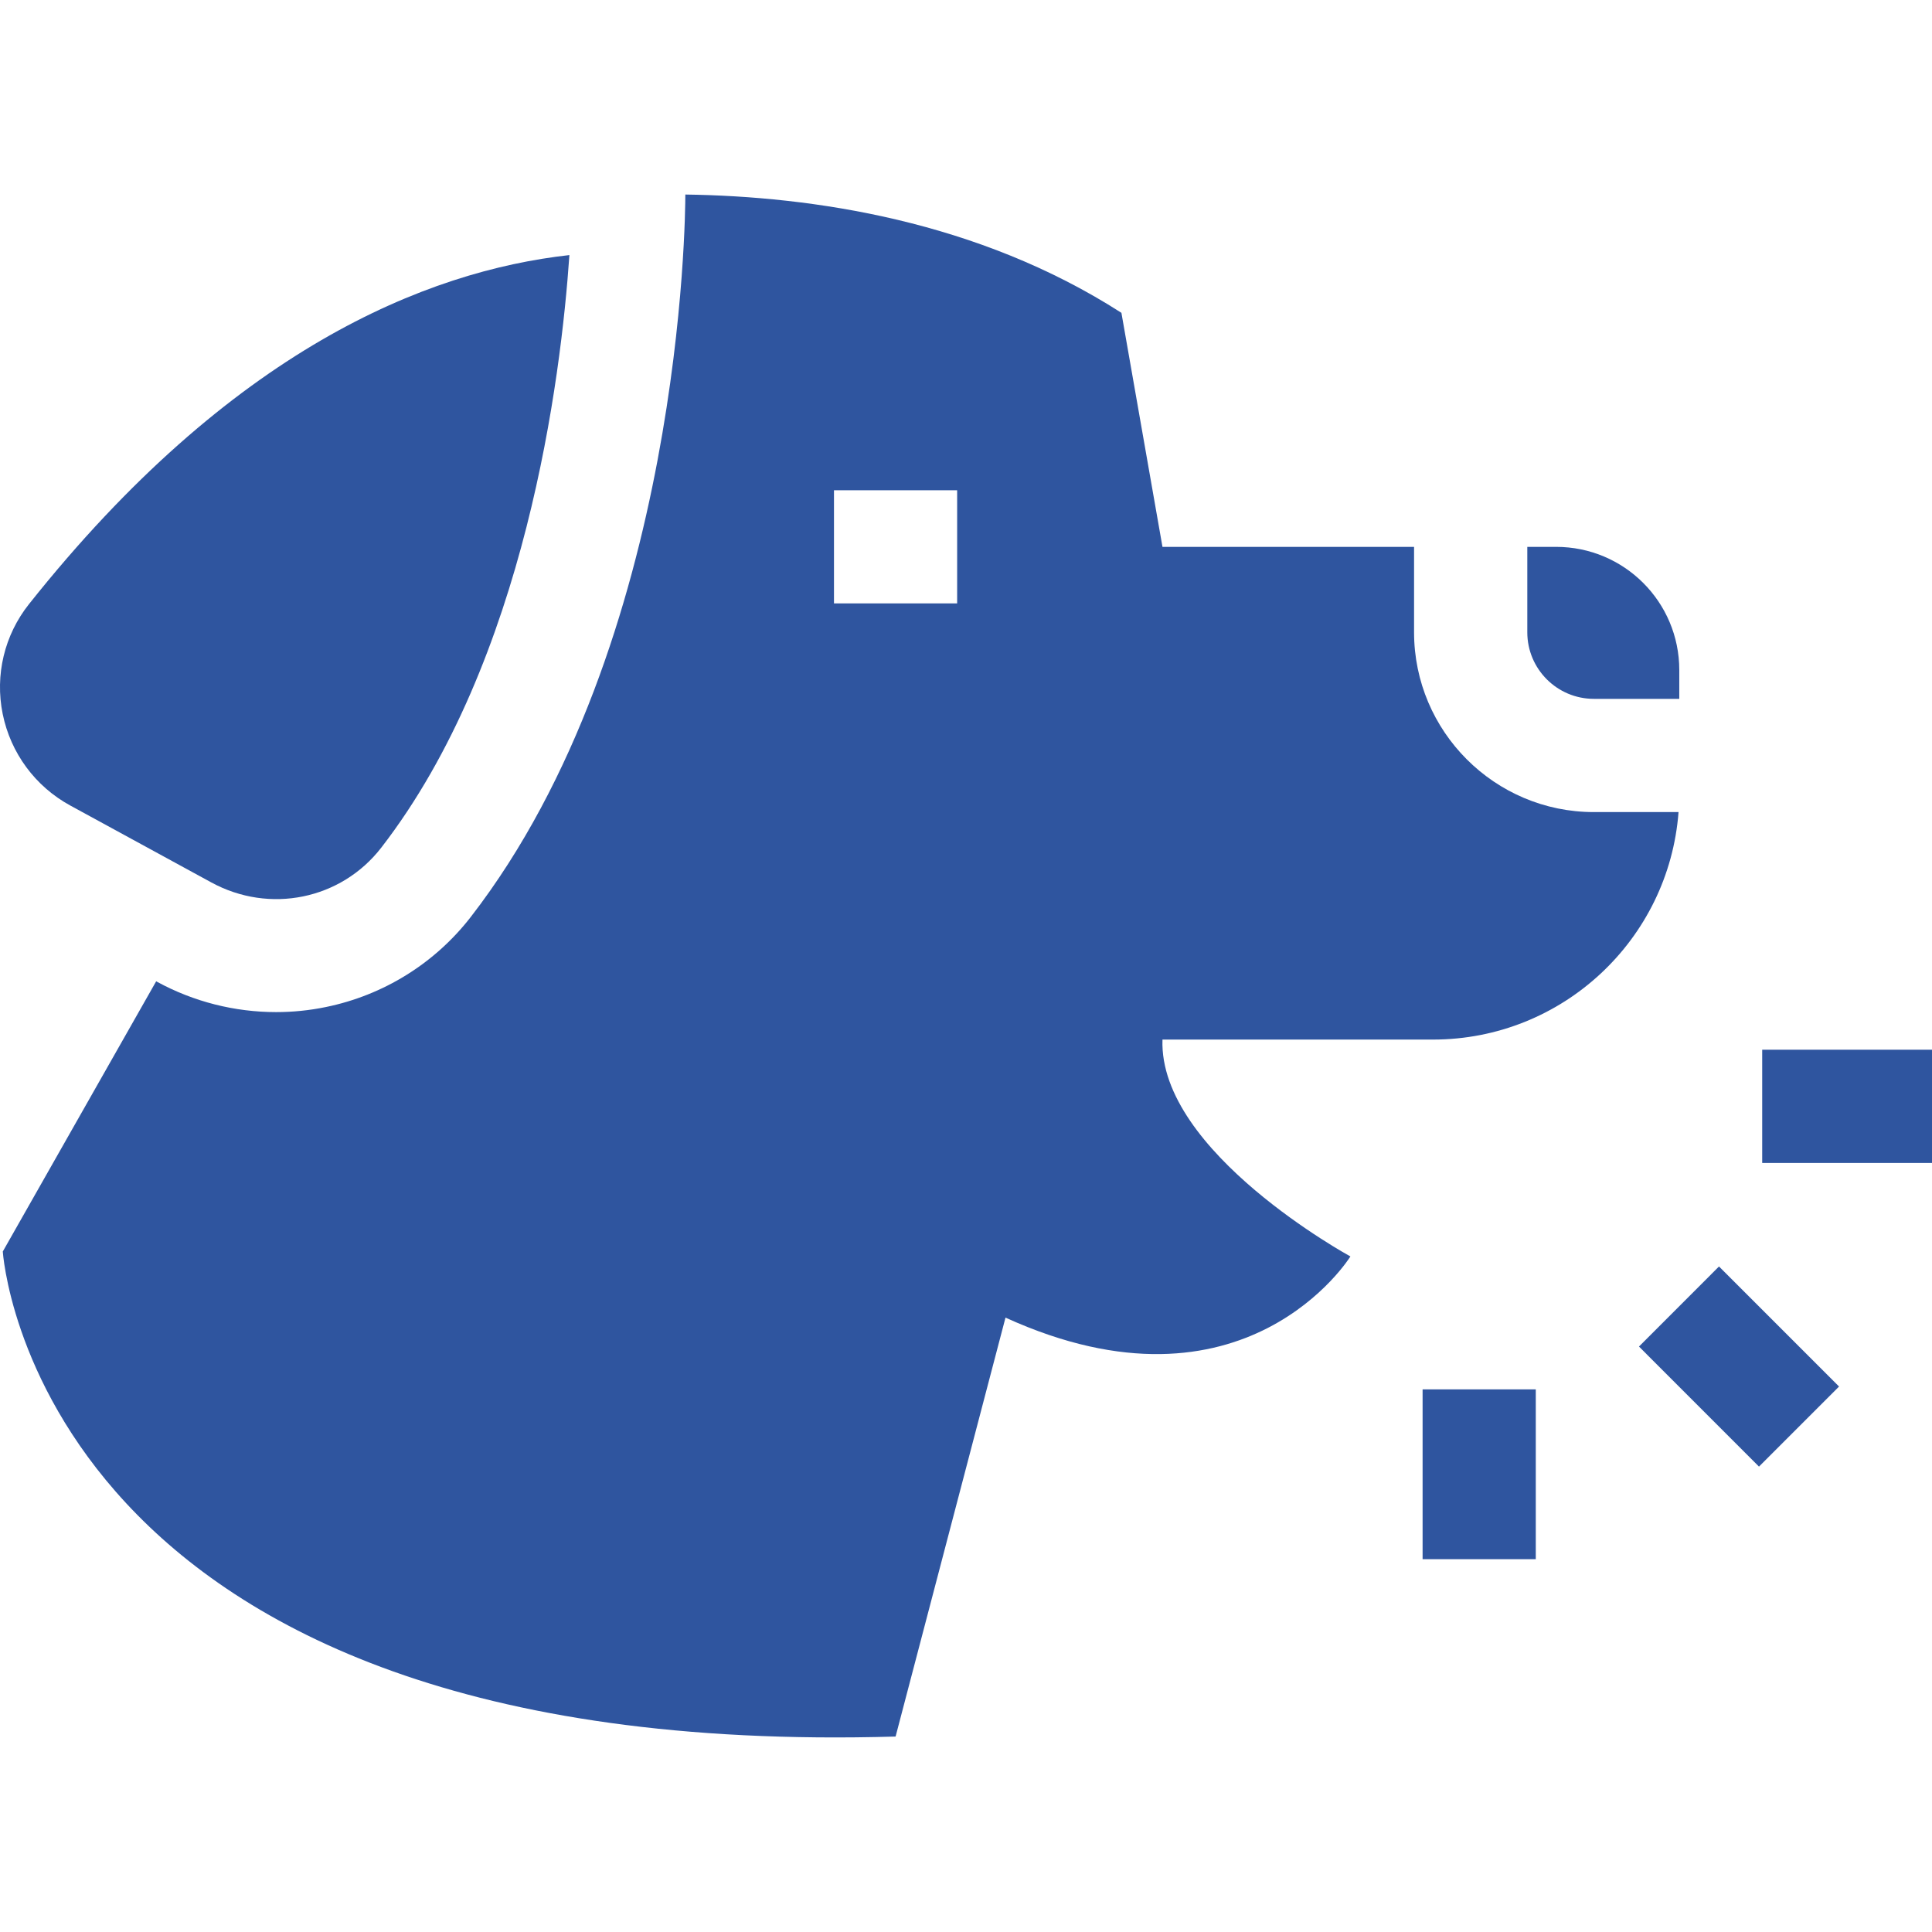
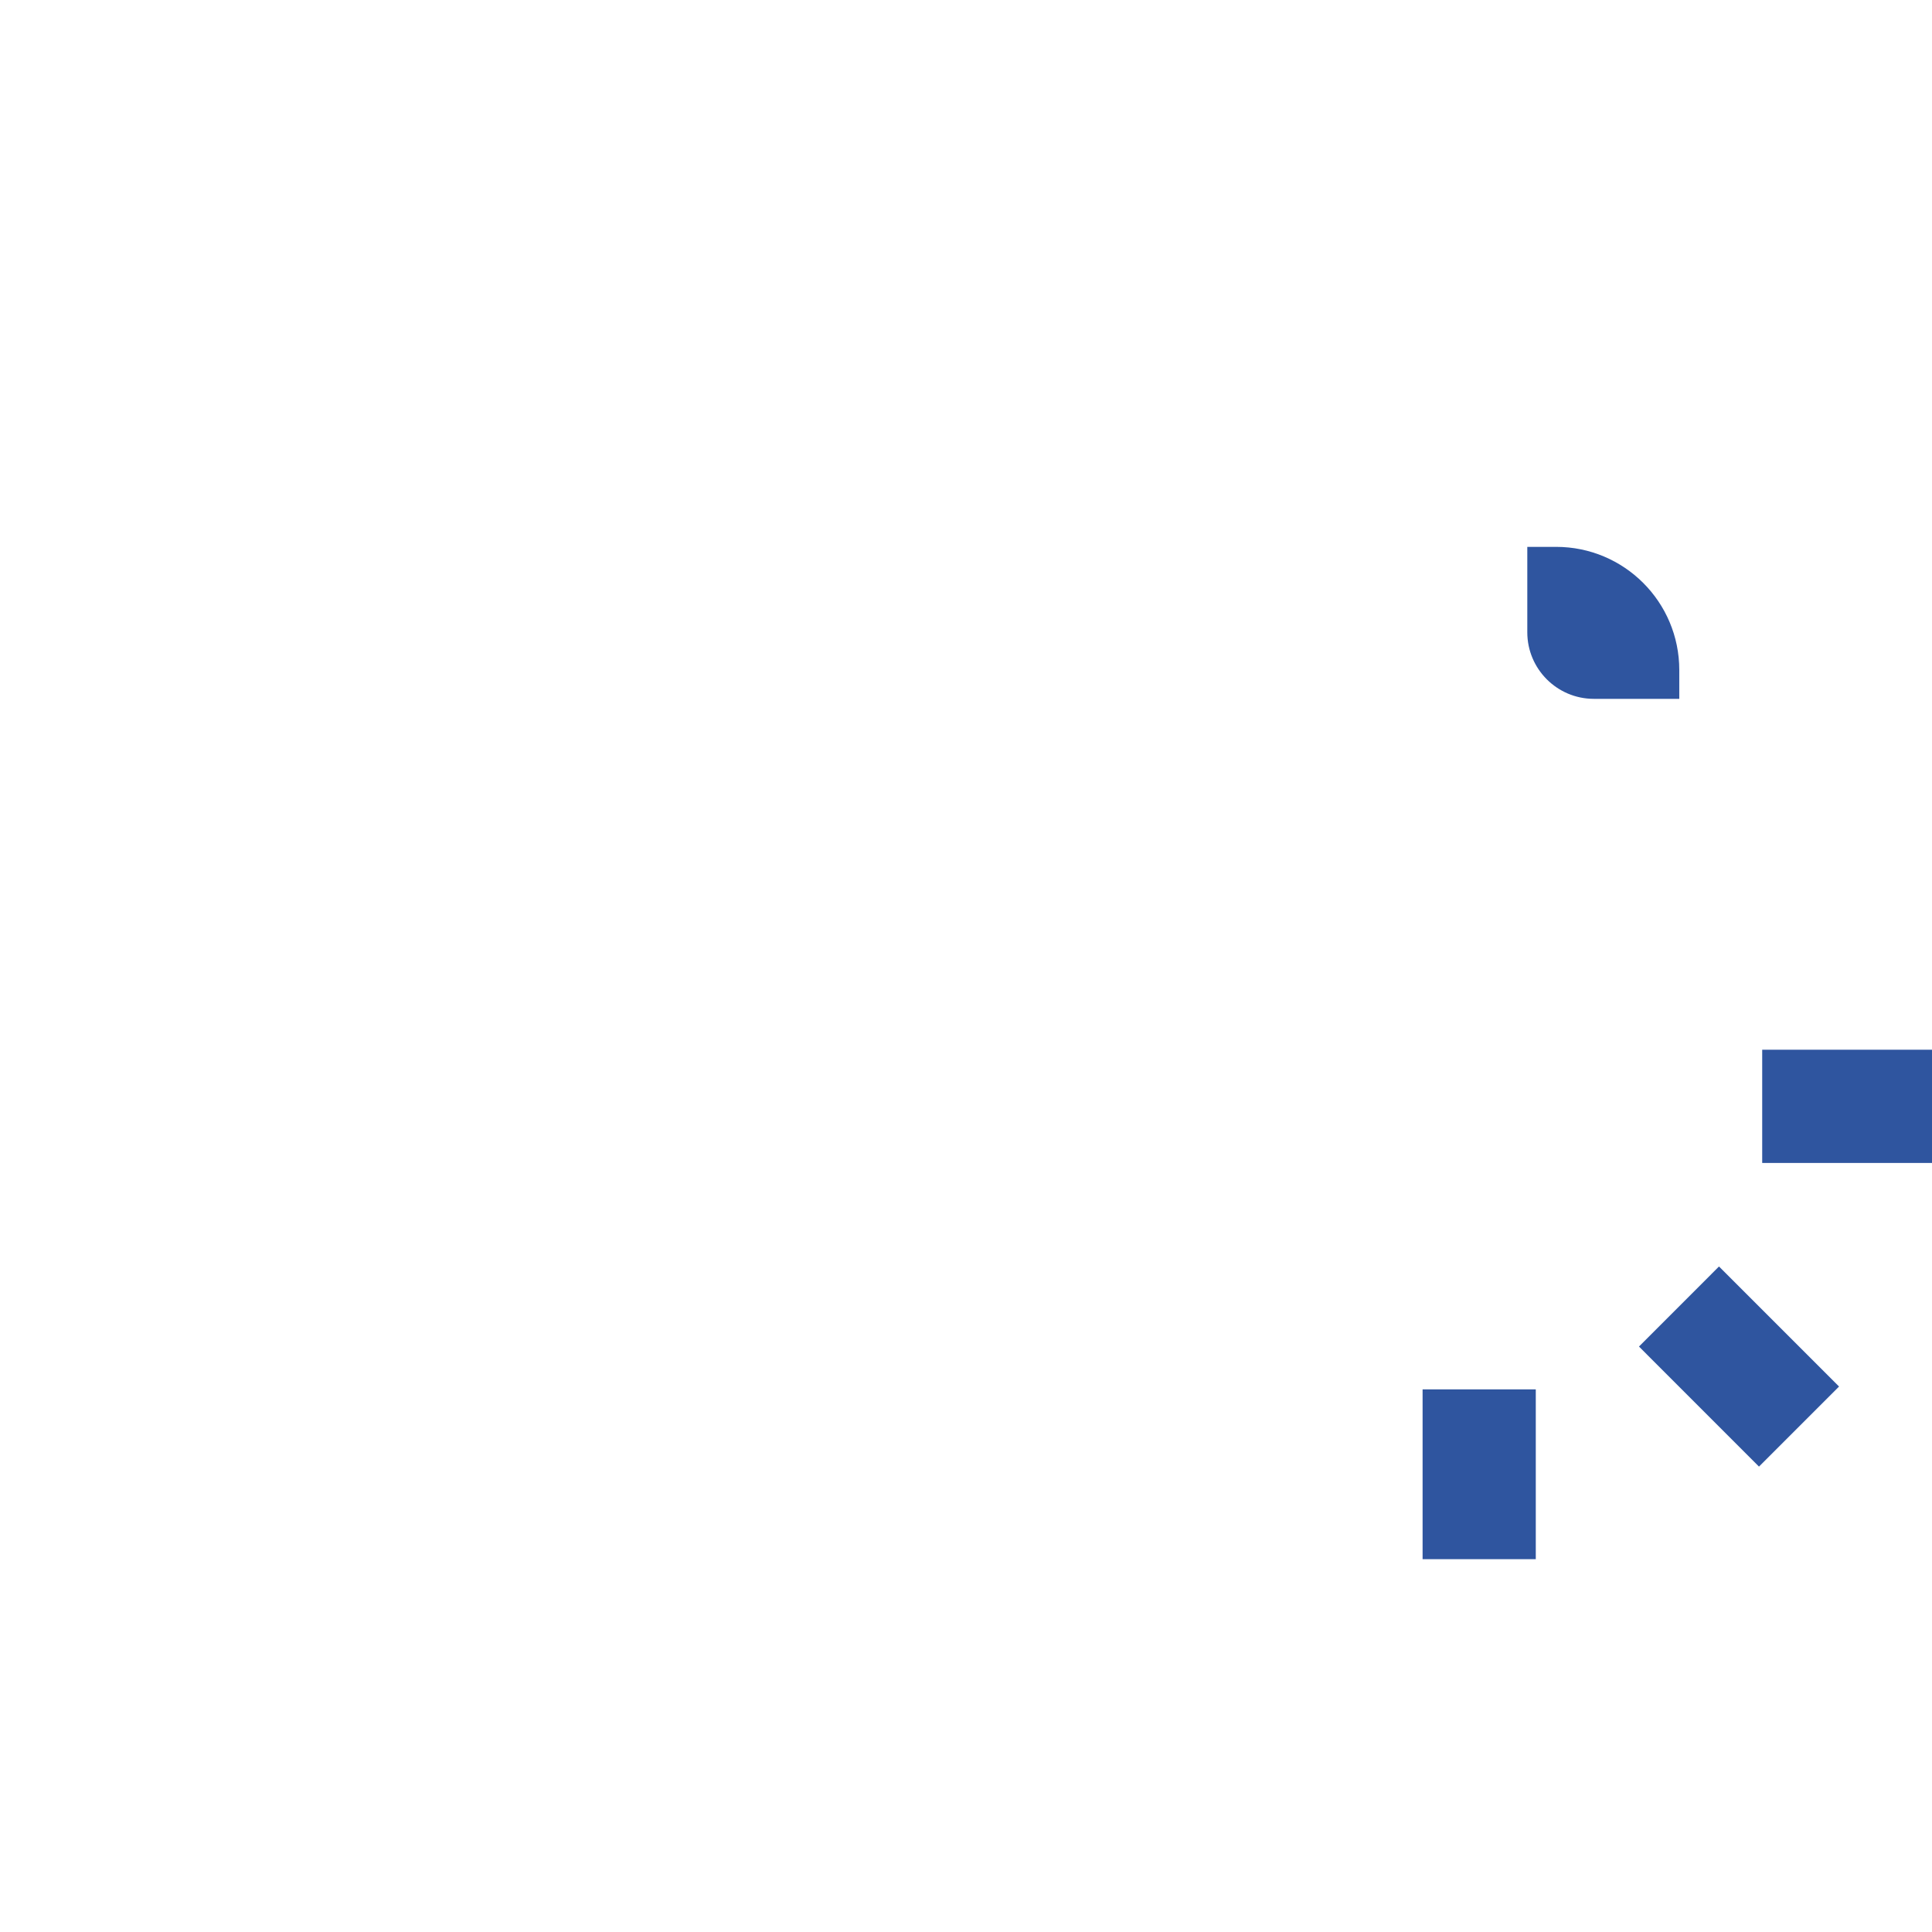
<svg xmlns="http://www.w3.org/2000/svg" fill="none" viewBox="0 0 36 36" height="36" width="36">
  <g clip-path="url(#clip0_203_700)">
    <path fill="#2F559F" d="M29.699 13.022H31.291V12.485C31.291 11.217 30.264 10.19 28.996 10.19H28.459V11.782C28.459 12.466 29.015 13.022 29.699 13.022Z" />
-     <path fill="#2F559F" d="M29.699 15.132C27.852 15.132 26.349 13.629 26.349 11.782V10.19H21.661L20.896 5.829C18.221 4.111 15.141 3.658 12.77 3.625V3.636C12.77 3.975 12.724 11.978 8.773 17.085C8.105 17.949 7.145 18.546 6.07 18.765C5.764 18.828 5.454 18.859 5.145 18.859C4.375 18.859 3.61 18.667 2.926 18.294L2.91 18.285L0.052 23.32C0.052 23.32 0.646 32.825 16.688 32.358L18.736 24.552C23.202 26.584 25.163 23.412 25.163 23.412C25.163 23.412 21.588 21.466 21.661 19.371H26.701C29.118 19.371 31.097 17.503 31.277 15.132H29.699ZM17.835 11.244H15.54V9.135H17.835V11.244Z" />
    <path fill="#2F559F" d="M32.836 19.56H36V21.67H32.836V19.56Z" />
    <path fill="#2F559F" d="M30.54 25.091L32.031 23.599L34.268 25.836L32.776 27.328L30.54 25.091Z" />
    <path fill="#2F559F" d="M26.508 25.889H28.617V29.053H26.508V25.889Z" />
-     <path fill="#2F559F" d="M7.105 15.794C9.801 12.309 10.453 7.035 10.61 4.753C7.939 5.05 4.303 6.521 0.54 11.257C0.082 11.833 -0.097 12.579 0.05 13.303C0.198 14.032 0.657 14.654 1.31 15.01L3.936 16.442C5.023 17.035 6.356 16.762 7.105 15.794Z" />
  </g>
  <defs>
    <clipPath id="clip0_203_700">
      <rect fill="white" height="36" width="36" />
    </clipPath>
  </defs>
</svg>